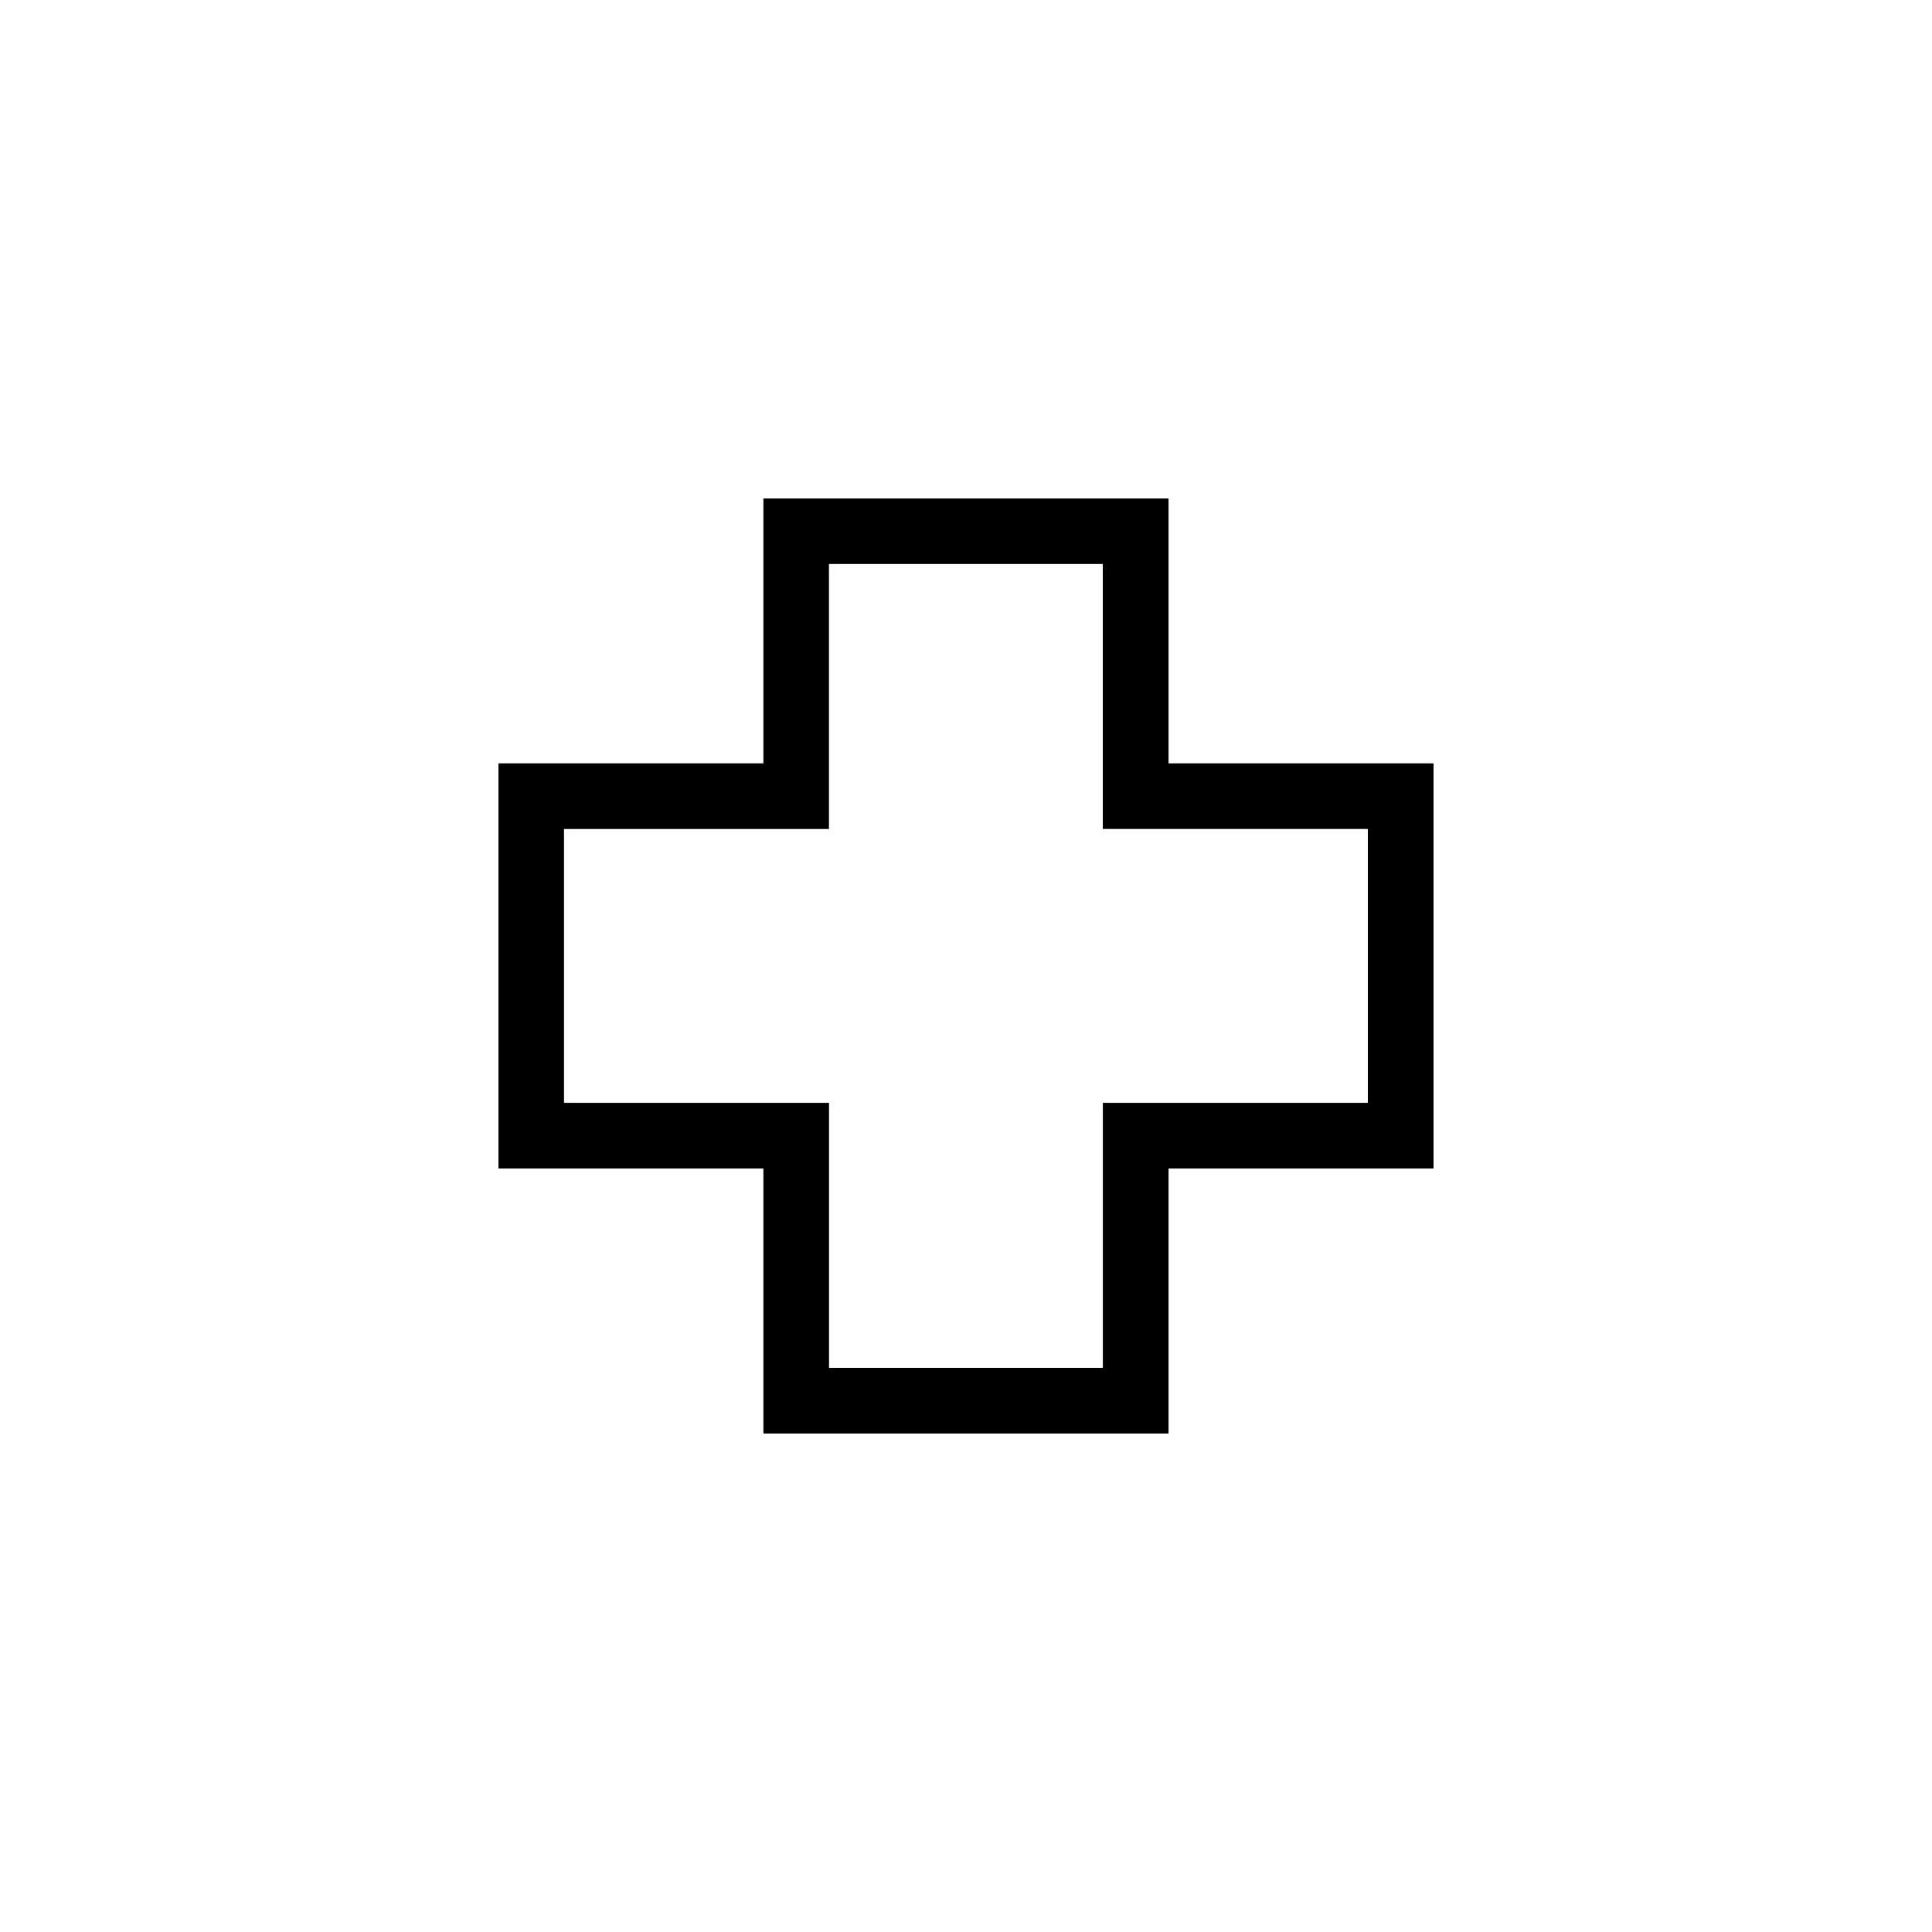
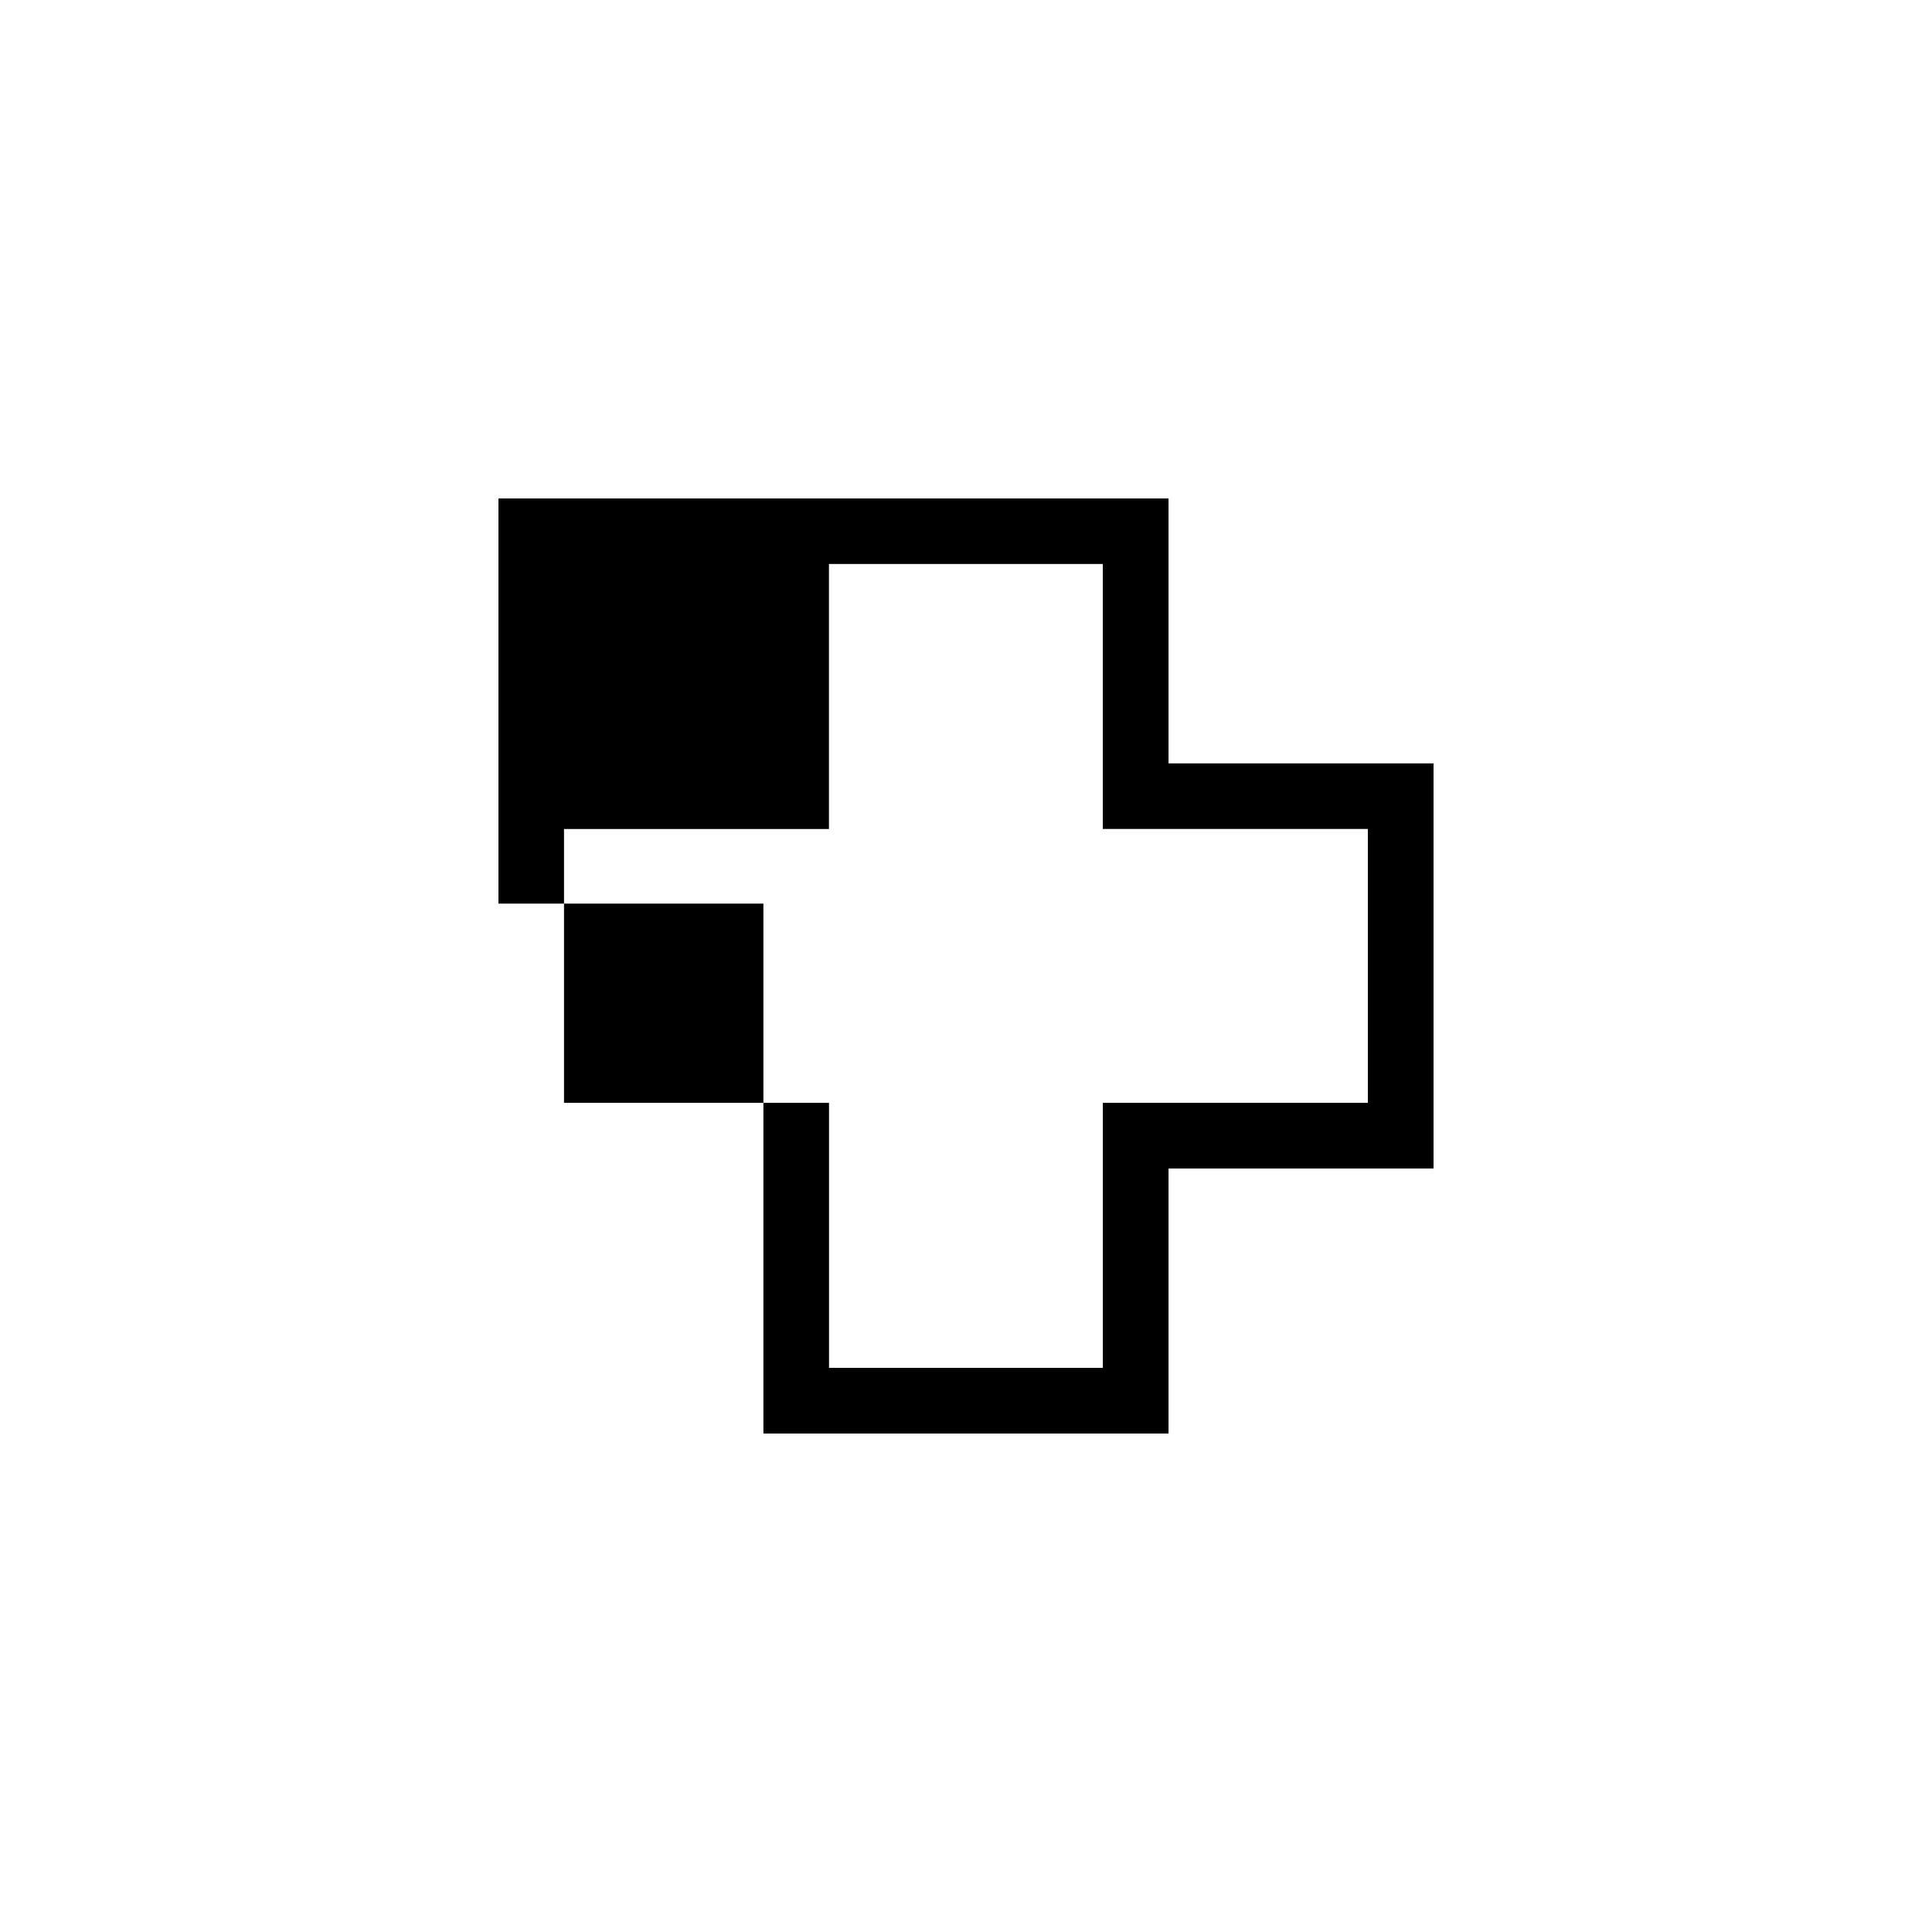
<svg xmlns="http://www.w3.org/2000/svg" id="c" width="30" height="30" viewBox="0 0 30 30">
  <g id="Group_5251" data-name="Group 5251">
-     <rect id="Rectangle_2137" data-name="Rectangle 2137" width="30" height="30" rx="5" fill="#ff7340" opacity="0" />
-     <path id="Path_12565" data-name="Path 12565" d="M46.505,36.1H40.214v4.114H36.1v6.291h4.114V50.62h6.291V46.505H50.62V40.214H46.505V36.1ZM49.6,45.485H45.485V49.6H41.233V45.485H37.118V41.233h4.114V37.118h4.252v4.114H49.6Z" transform="translate(-28.36 -28.36)" />
+     <path id="Path_12565" data-name="Path 12565" d="M46.505,36.1H40.214H36.1v6.291h4.114V50.62h6.291V46.505H50.62V40.214H46.505V36.1ZM49.6,45.485H45.485V49.6H41.233V45.485H37.118V41.233h4.114V37.118h4.252v4.114H49.6Z" transform="translate(-28.36 -28.36)" />
  </g>
</svg>